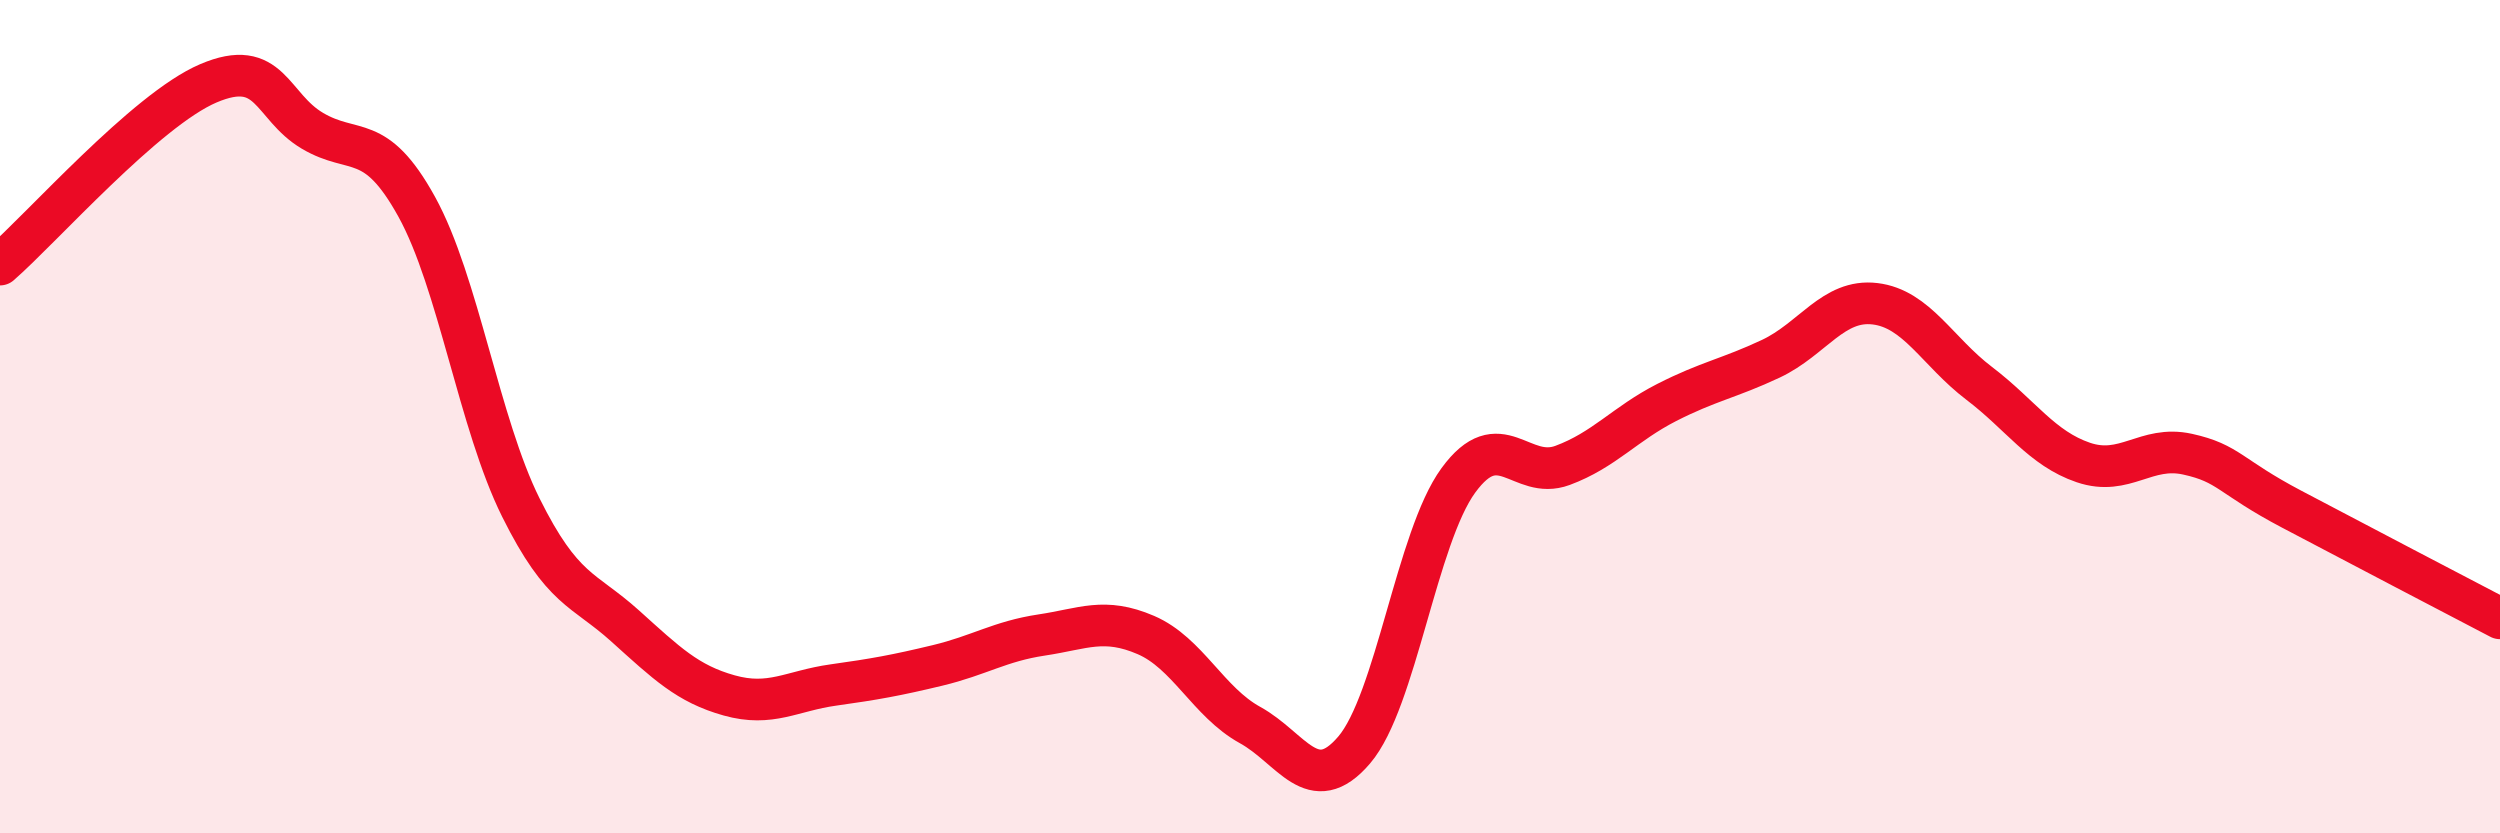
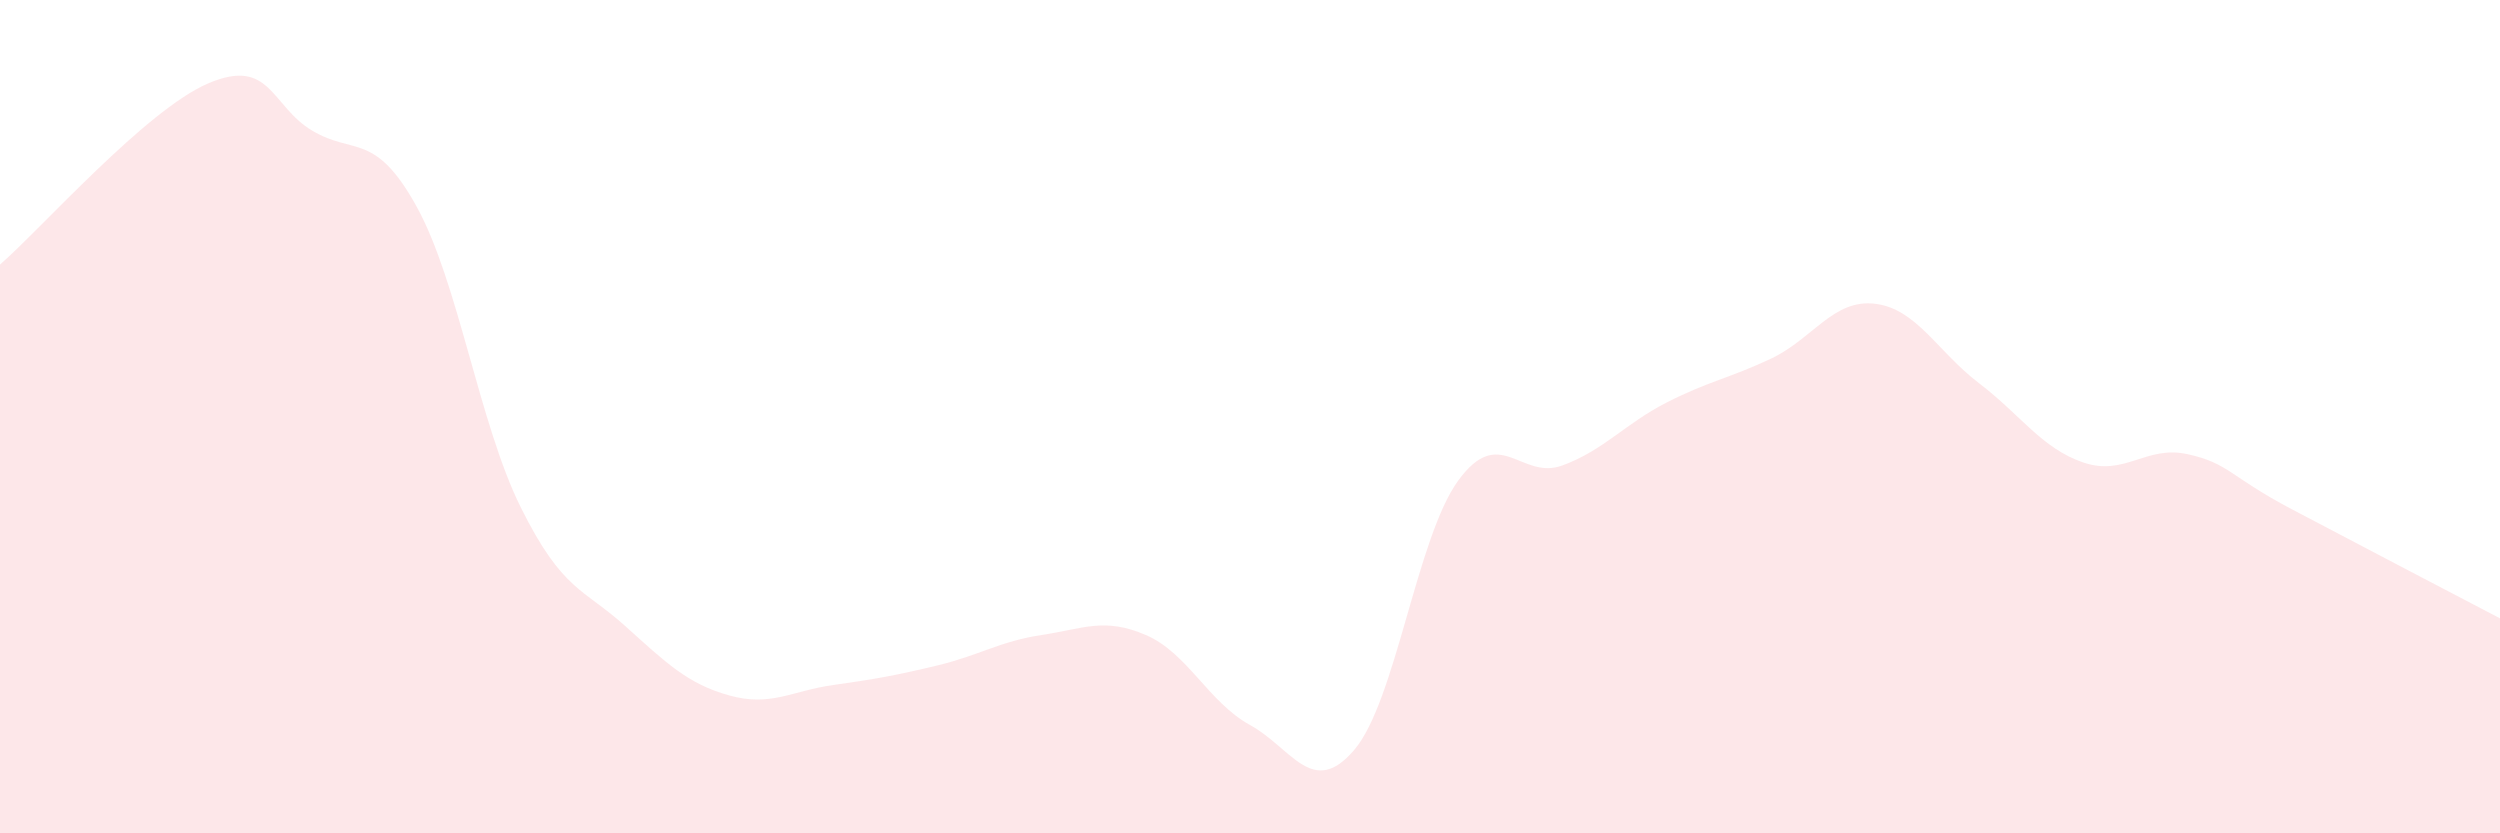
<svg xmlns="http://www.w3.org/2000/svg" width="60" height="20" viewBox="0 0 60 20">
  <path d="M 0,6.35 C 1,5.48 3.5,2.64 5,2 C 6.5,1.36 6.5,2.55 7.5,3.14 C 8.5,3.73 9,3.15 10,4.96 C 11,6.77 11.5,10.17 12.5,12.18 C 13.5,14.19 14,14.12 15,15.02 C 16,15.92 16.5,16.41 17.5,16.69 C 18.5,16.97 19,16.58 20,16.44 C 21,16.3 21.5,16.21 22.5,15.97 C 23.5,15.73 24,15.39 25,15.24 C 26,15.09 26.5,14.81 27.5,15.24 C 28.5,15.67 29,16.85 30,17.4 C 31,17.95 31.5,19.17 32.5,18 C 33.5,16.83 34,12.9 35,11.53 C 36,10.16 36.5,11.54 37.5,11.17 C 38.5,10.8 39,10.17 40,9.66 C 41,9.15 41.5,9.08 42.5,8.61 C 43.5,8.14 44,7.17 45,7.29 C 46,7.41 46.5,8.44 47.5,9.2 C 48.5,9.96 49,10.76 50,11.1 C 51,11.44 51.5,10.68 52.5,10.9 C 53.5,11.12 53.5,11.43 55,12.22 C 56.5,13.01 59,14.32 60,14.84L60 20L0 20Z" fill="#EB0A25" opacity="0.1" stroke-linecap="round" stroke-linejoin="round" />
-   <path d="M 0,6.35 C 1,5.48 3.5,2.64 5,2 C 6.5,1.36 6.5,2.55 7.5,3.14 C 8.5,3.73 9,3.15 10,4.96 C 11,6.77 11.5,10.17 12.5,12.18 C 13.5,14.19 14,14.12 15,15.02 C 16,15.92 16.5,16.41 17.5,16.69 C 18.5,16.97 19,16.58 20,16.44 C 21,16.3 21.5,16.21 22.5,15.97 C 23.5,15.73 24,15.39 25,15.24 C 26,15.09 26.5,14.81 27.5,15.24 C 28.5,15.67 29,16.85 30,17.4 C 31,17.95 31.5,19.17 32.5,18 C 33.5,16.83 34,12.9 35,11.53 C 36,10.16 36.5,11.54 37.5,11.17 C 38.5,10.8 39,10.17 40,9.66 C 41,9.15 41.5,9.08 42.5,8.61 C 43.5,8.14 44,7.17 45,7.29 C 46,7.41 46.5,8.44 47.5,9.2 C 48.5,9.96 49,10.76 50,11.1 C 51,11.44 51.5,10.68 52.5,10.9 C 53.5,11.12 53.5,11.43 55,12.22 C 56.5,13.01 59,14.32 60,14.84" stroke="#EB0A25" stroke-width="1" fill="none" stroke-linecap="round" stroke-linejoin="round" />
</svg>